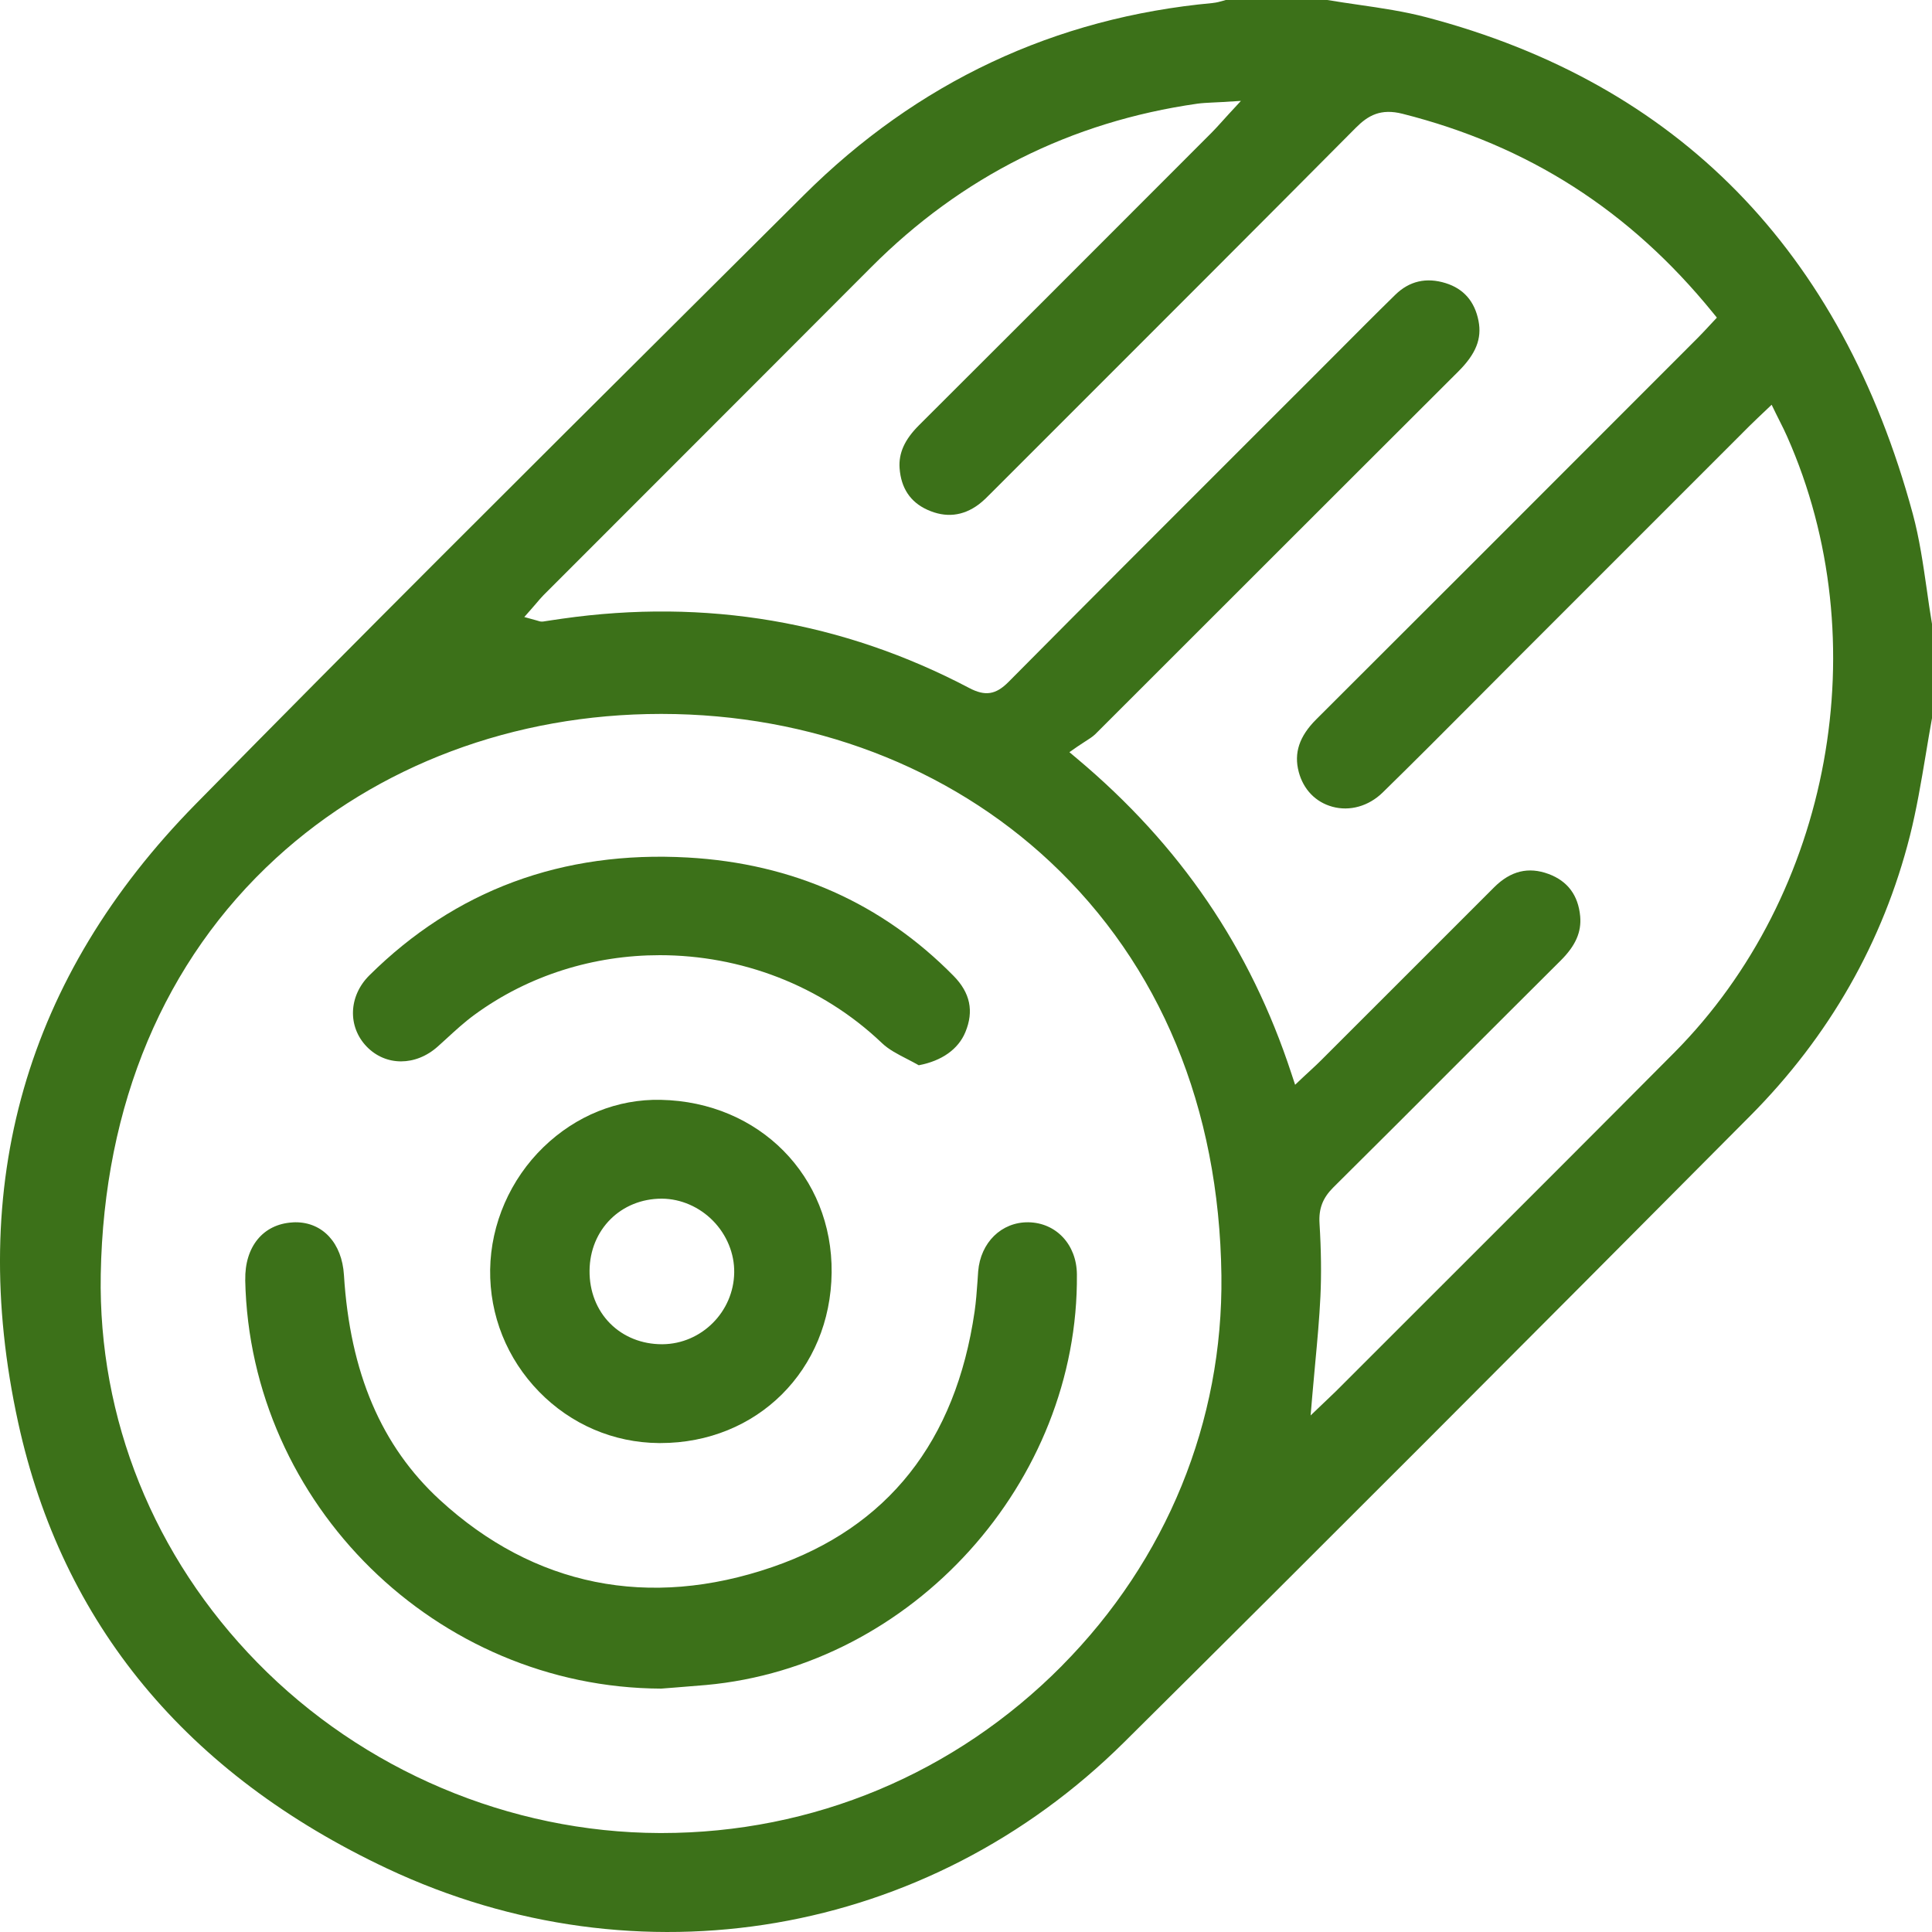
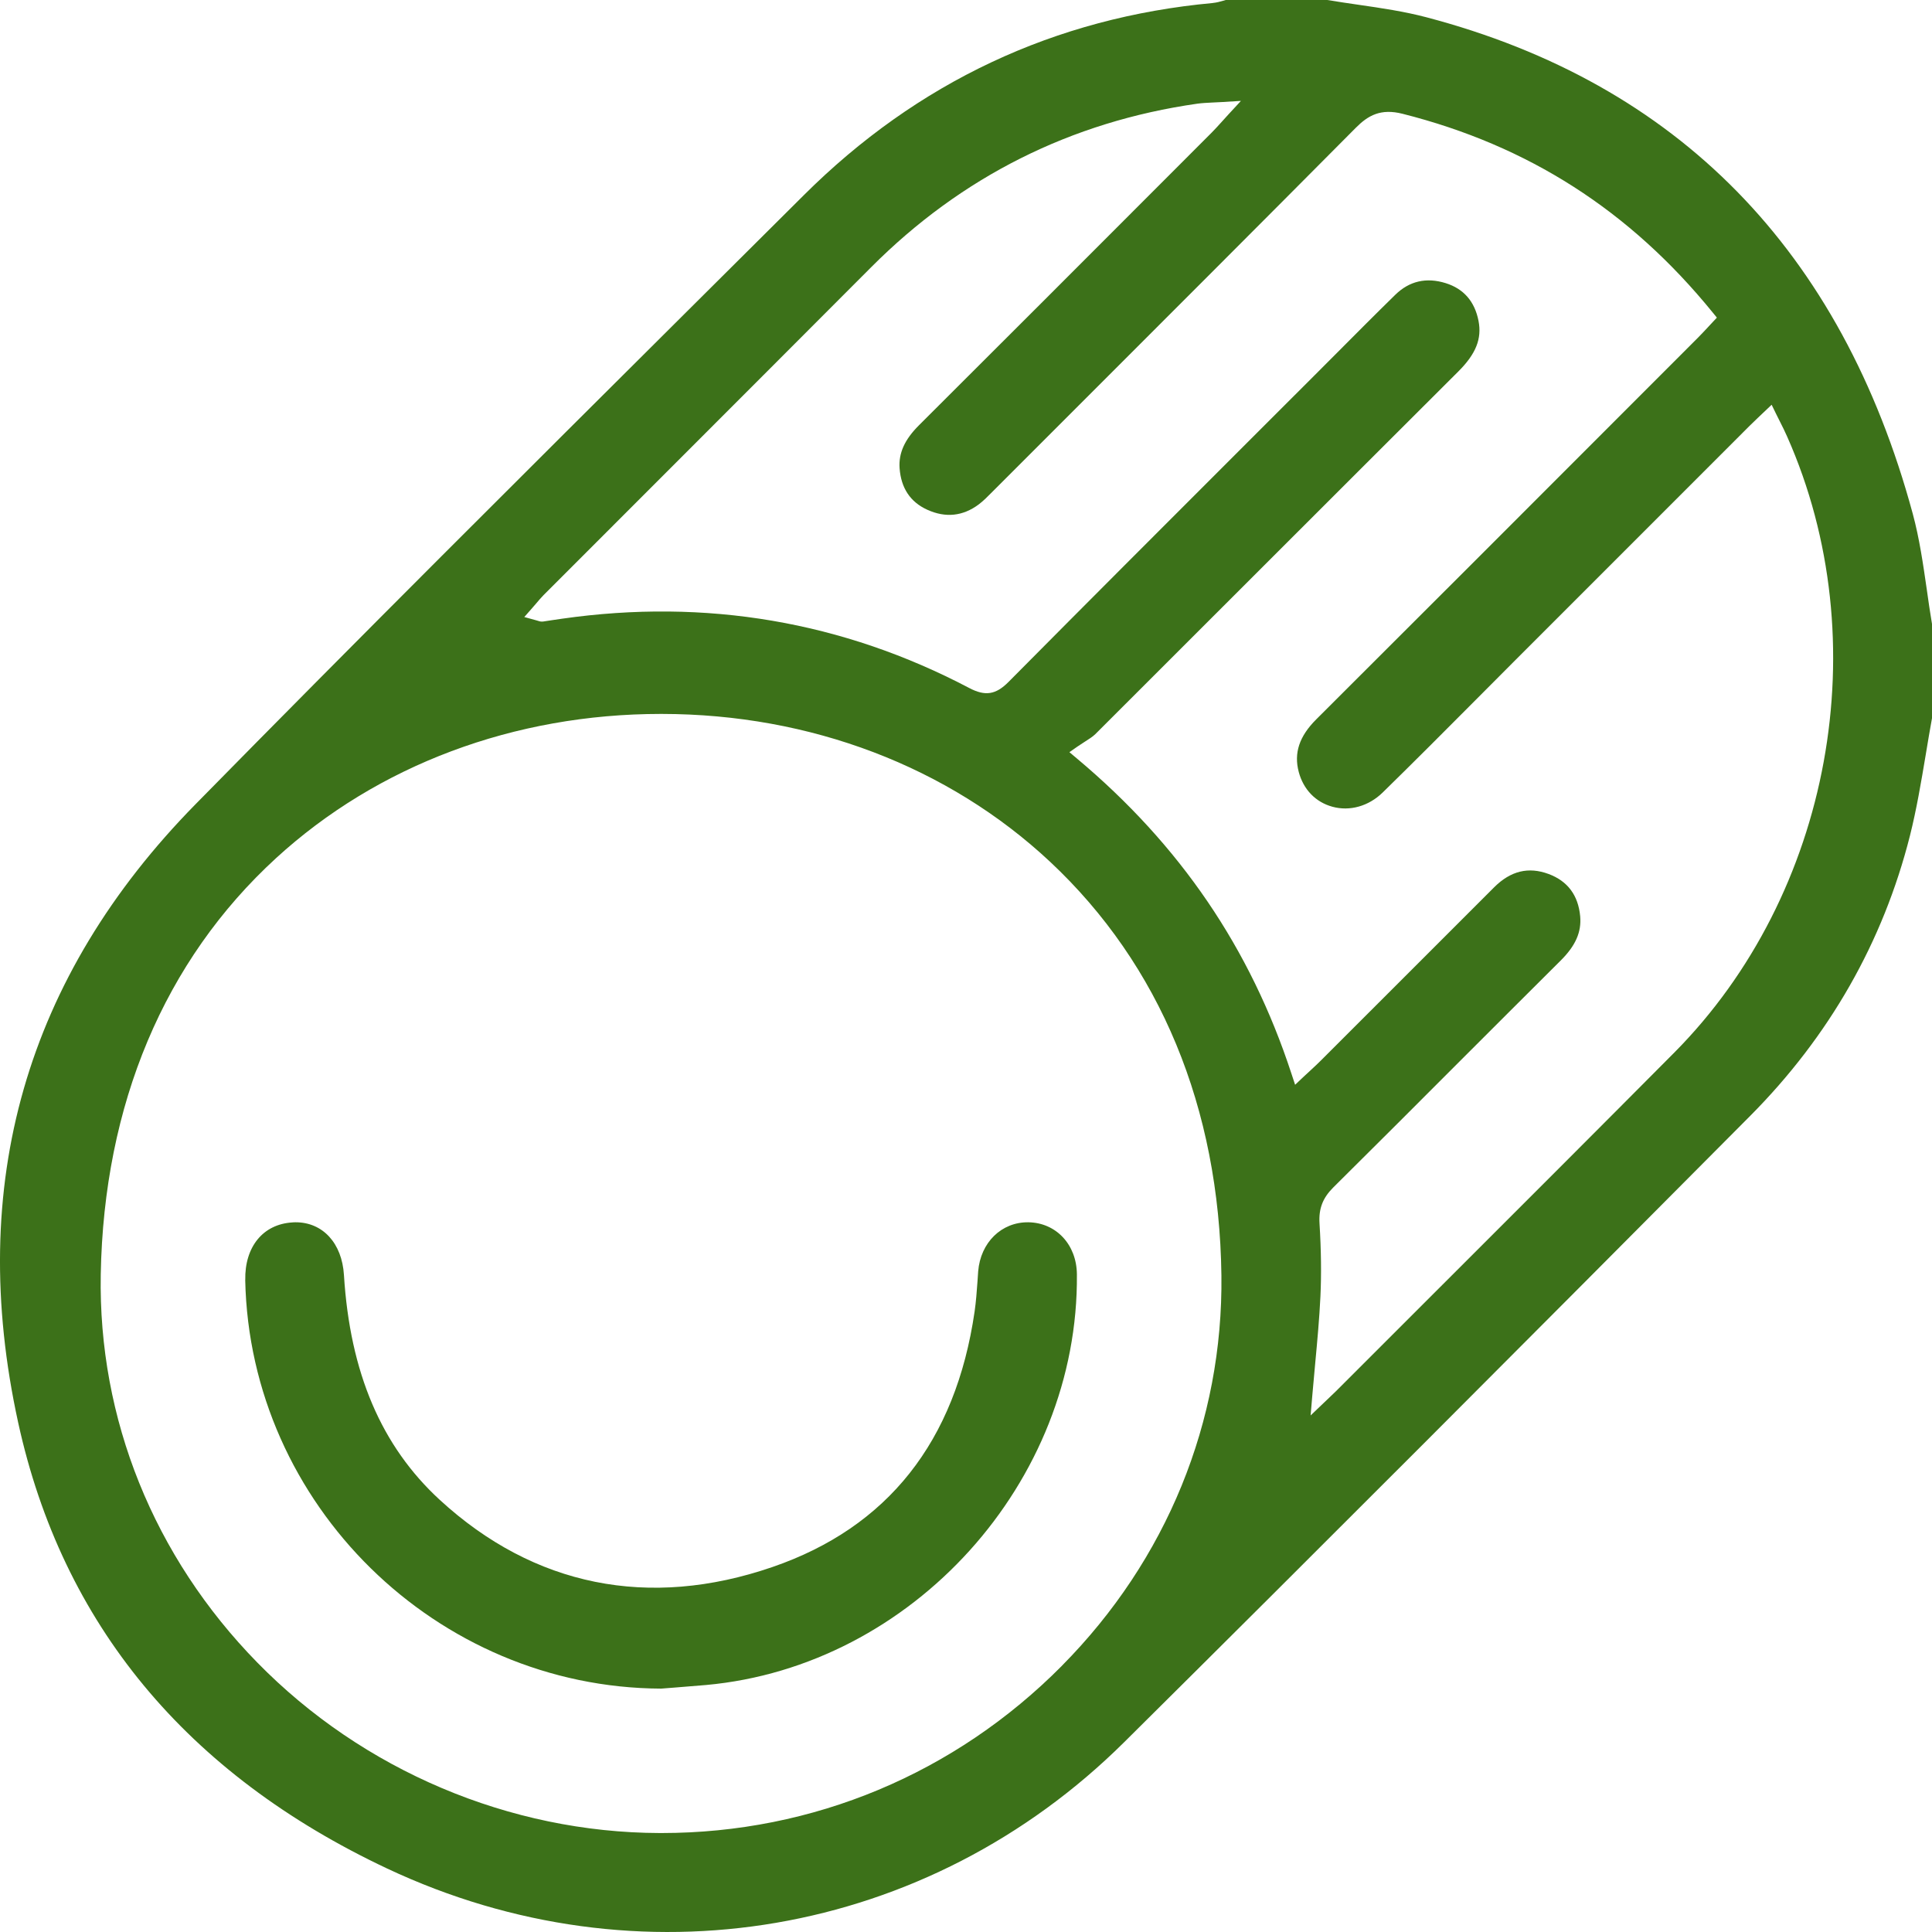
<svg xmlns="http://www.w3.org/2000/svg" width="40" height="40" viewBox="0 0 40 40" fill="none">
  <g clip-path="url(#clip0_54_261)">
    <path d="M25.112 0.062C21.84 0.363 18.99 1.702 16.641 4.042C15.842 4.838 15.041 5.634 14.242 6.429C10.888 9.767 7.42 13.218 4.048 16.651C0.535 20.226 -0.7 24.532 0.376 29.452C1.288 33.623 3.86 36.729 8.018 38.687C13.217 41.133 19.206 40.106 23.275 36.07C27.375 32.003 31.422 27.945 36.236 23.103C37.873 21.456 38.986 19.505 39.543 17.304C39.681 16.755 39.777 16.181 39.87 15.627C39.912 15.372 39.955 15.117 40.001 14.864V12.924C39.96 12.682 39.924 12.436 39.891 12.197C39.816 11.679 39.739 11.144 39.602 10.638C38.125 5.186 34.737 1.727 29.53 0.357C29.075 0.237 28.593 0.166 28.128 0.099C27.914 0.067 27.692 0.036 27.474 -0.001H25.382C25.362 0.004 25.342 0.01 25.322 0.016C25.259 0.034 25.189 0.054 25.113 0.061L25.112 0.062ZM21.989 34.485C19.774 36.721 16.831 37.951 13.698 37.951C13.685 37.951 13.673 37.951 13.659 37.951C10.551 37.942 7.513 36.655 5.326 34.42C3.183 32.23 2.032 29.376 2.086 26.384C2.149 22.866 3.403 19.887 5.713 17.769C7.815 15.842 10.645 14.781 13.683 14.781H13.702C16.781 14.784 19.636 15.872 21.742 17.843C24.018 19.974 25.244 22.935 25.288 26.407C25.325 29.43 24.153 32.299 21.988 34.485H21.989ZM25.692 2.089L25.426 2.377C25.376 2.432 25.332 2.48 25.293 2.524C25.216 2.609 25.155 2.676 25.09 2.742L24.228 3.605C22.523 5.312 20.761 7.076 19.023 8.808C18.729 9.102 18.603 9.382 18.625 9.693C18.655 10.106 18.848 10.395 19.199 10.554C19.577 10.726 19.936 10.688 20.264 10.443C20.358 10.372 20.445 10.285 20.536 10.192L20.592 10.136L21.935 8.793C23.948 6.78 26.031 4.699 28.071 2.645C28.325 2.389 28.587 2.241 29.039 2.356C31.642 3.014 33.743 4.359 35.459 6.469L35.546 6.576L35.452 6.677C35.418 6.713 35.385 6.748 35.354 6.782C35.286 6.854 35.222 6.924 35.155 6.991L33.751 8.396C31.622 10.527 29.421 12.73 27.252 14.893C26.9 15.244 26.785 15.59 26.889 15.982C26.985 16.345 27.238 16.607 27.584 16.702C27.945 16.802 28.336 16.692 28.627 16.408C29.274 15.775 29.924 15.123 30.553 14.491C30.812 14.231 31.069 13.972 31.328 13.713L36.224 8.816C36.279 8.761 36.336 8.707 36.404 8.642L36.68 8.38L36.774 8.573C36.8 8.627 36.827 8.679 36.852 8.729C36.906 8.836 36.956 8.935 37.001 9.039C38.879 13.271 37.918 18.515 34.665 21.792C33.034 23.433 31.37 25.096 29.76 26.704C29.059 27.405 28.357 28.105 27.656 28.807C27.621 28.842 27.585 28.877 27.535 28.923L27.135 29.305L27.17 28.89C27.189 28.667 27.209 28.449 27.229 28.237C27.274 27.755 27.316 27.299 27.338 26.842C27.359 26.391 27.354 25.894 27.319 25.325C27.301 25.023 27.386 24.802 27.604 24.585C28.477 23.72 29.361 22.835 30.215 21.98C30.914 21.282 31.612 20.583 32.311 19.888C32.621 19.58 32.745 19.297 32.716 18.971C32.676 18.536 32.456 18.241 32.062 18.095C31.644 17.94 31.275 18.031 30.935 18.37C30.349 18.955 29.765 19.54 29.18 20.125C28.568 20.737 27.957 21.348 27.345 21.959C27.278 22.026 27.209 22.09 27.128 22.165C27.087 22.203 27.043 22.243 26.995 22.288L26.814 22.459L26.736 22.223C25.885 19.628 24.434 17.497 22.298 15.705L22.141 15.573L22.31 15.455C22.364 15.418 22.414 15.386 22.462 15.355C22.548 15.3 22.621 15.254 22.677 15.2C23.846 14.033 25.014 12.865 26.182 11.697C27.519 10.361 28.855 9.025 30.194 7.69C30.558 7.326 30.683 7.013 30.611 6.643C30.532 6.24 30.303 5.978 29.931 5.862C29.529 5.737 29.178 5.819 28.888 6.103C28.482 6.5 28.075 6.909 27.681 7.305C27.526 7.46 27.372 7.616 27.217 7.77L25.855 9.131C24.221 10.764 22.533 12.452 20.879 14.12C20.617 14.384 20.397 14.418 20.068 14.245C17.451 12.868 14.614 12.384 11.634 12.81C11.568 12.819 11.502 12.829 11.436 12.839C11.372 12.849 11.308 12.858 11.245 12.868C11.202 12.873 11.169 12.864 11.143 12.855C11.132 12.852 11.119 12.848 11.098 12.842L10.855 12.775L11.021 12.586C11.048 12.556 11.073 12.525 11.098 12.497C11.149 12.436 11.199 12.378 11.253 12.322C12.097 11.479 12.94 10.634 13.783 9.791C15.202 8.371 16.622 6.951 18.039 5.53C19.905 3.658 22.176 2.52 24.787 2.147C24.885 2.133 24.983 2.129 25.096 2.123C25.156 2.12 25.221 2.118 25.297 2.113L25.689 2.089H25.692Z" fill="#3C7119" />
    <path d="M5.077 26.501C5.173 31.149 9.036 34.942 13.688 34.961L13.984 34.938C14.196 34.921 14.409 34.904 14.62 34.886C18.893 34.498 22.336 30.684 22.296 26.384C22.291 25.769 21.868 25.316 21.293 25.306C20.735 25.298 20.3 25.725 20.252 26.323C20.247 26.392 20.242 26.461 20.238 26.53C20.223 26.735 20.208 26.946 20.178 27.155C19.787 29.845 18.378 31.624 15.991 32.444C13.435 33.323 11.053 32.843 9.106 31.054C7.896 29.942 7.246 28.42 7.121 26.397C7.08 25.737 6.682 25.306 6.121 25.306C6.098 25.306 6.076 25.306 6.053 25.309C5.446 25.345 5.064 25.814 5.078 26.502L5.077 26.501Z" fill="#3C7119" />
-     <path d="M11.162 28.815C11.823 29.492 12.703 29.869 13.639 29.877C13.65 29.877 13.661 29.877 13.673 29.877C15.675 29.877 17.196 28.366 17.218 26.349C17.24 24.352 15.72 22.813 13.682 22.771C12.784 22.751 11.926 23.099 11.255 23.747C10.565 24.414 10.162 25.338 10.148 26.285C10.135 27.233 10.495 28.131 11.162 28.815ZM13.699 24.817H13.71C14.096 24.821 14.48 24.987 14.763 25.276C15.047 25.566 15.207 25.955 15.201 26.346C15.19 27.159 14.524 27.824 13.717 27.831H13.704C13.29 27.831 12.91 27.679 12.635 27.404C12.354 27.123 12.202 26.734 12.206 26.308C12.213 25.456 12.856 24.817 13.701 24.817H13.699Z" fill="#3C7119" />
-     <path d="M9.822 21.011C10.953 20.183 12.306 19.776 13.66 19.776C15.328 19.776 16.997 20.392 18.26 21.596C18.402 21.732 18.589 21.827 18.787 21.929C18.864 21.969 18.944 22.01 19.022 22.055C19.5 21.965 19.841 21.722 19.987 21.369C20.167 20.934 20.087 20.555 19.744 20.206C18.265 18.702 16.413 17.876 14.239 17.754C11.643 17.608 9.426 18.429 7.646 20.195C7.217 20.621 7.193 21.254 7.591 21.668C7.987 22.078 8.608 22.077 9.067 21.664C9.124 21.613 9.181 21.561 9.238 21.509C9.423 21.339 9.613 21.164 9.821 21.012L9.822 21.011Z" fill="#3C7119" />
  </g>
  <defs>
    <clipPath id="clip0_54_261">
      <rect width="40" height="40" fill="white" />
    </clipPath>
  </defs>
</svg>